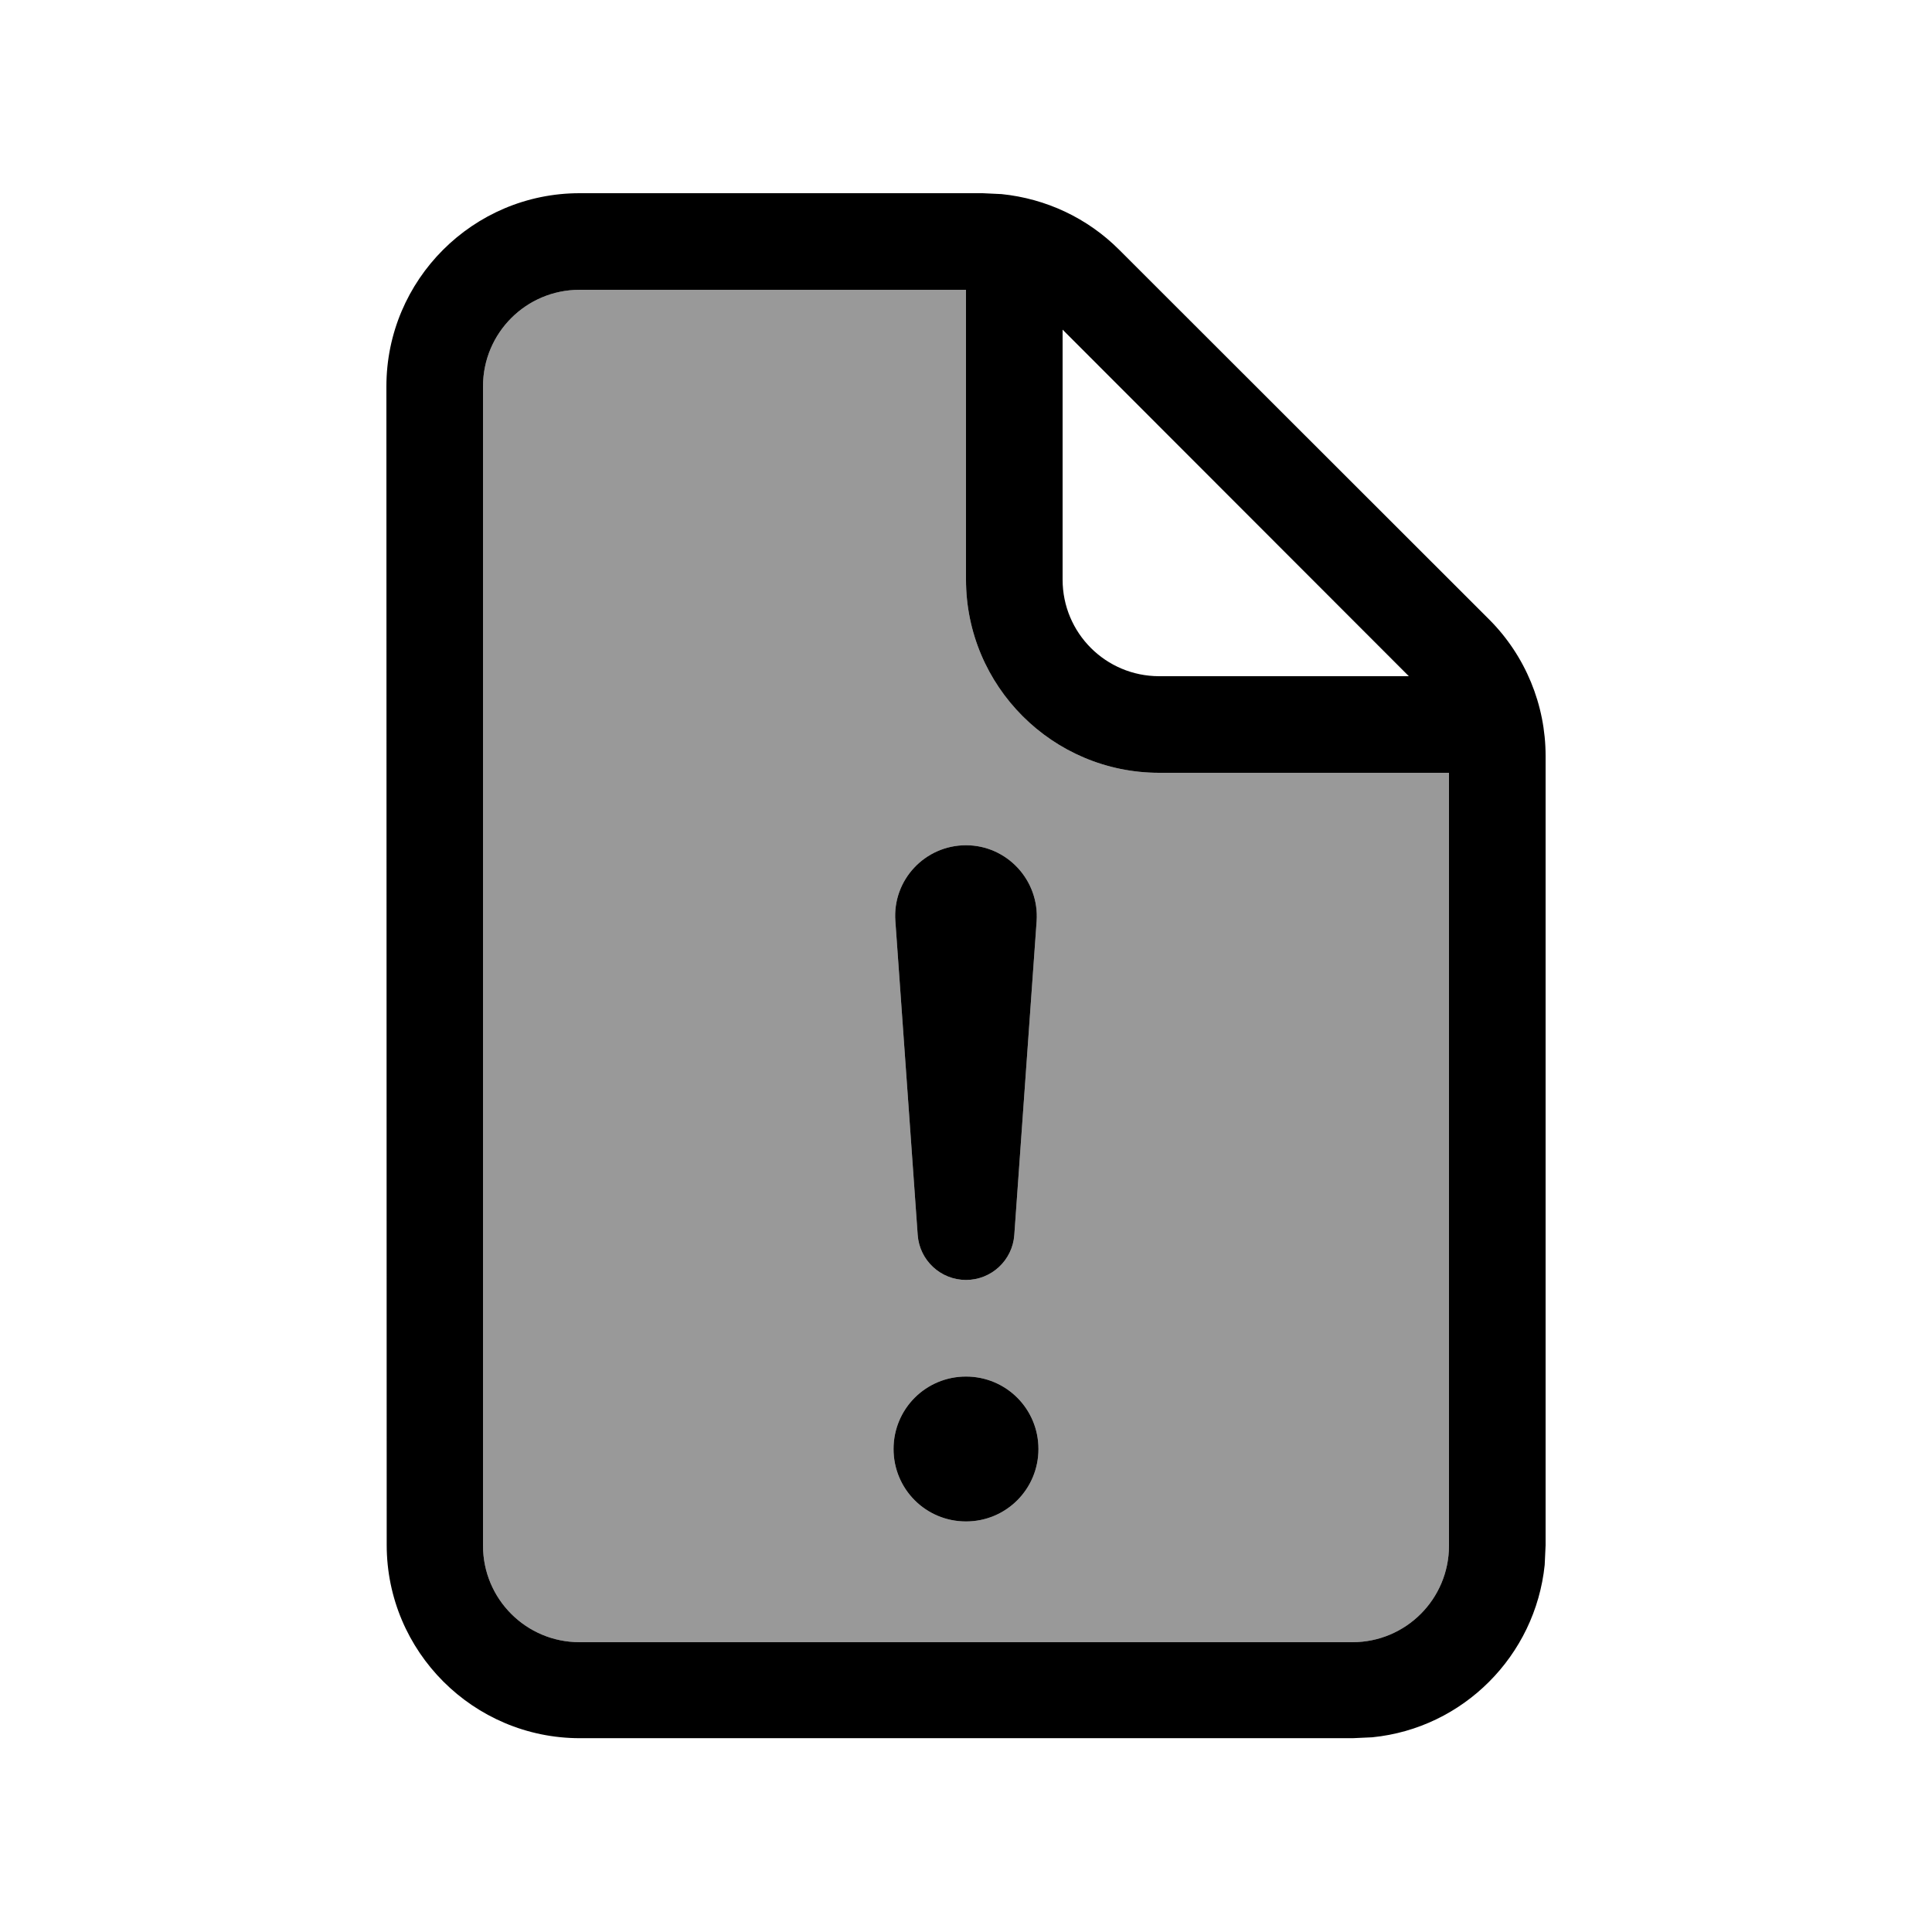
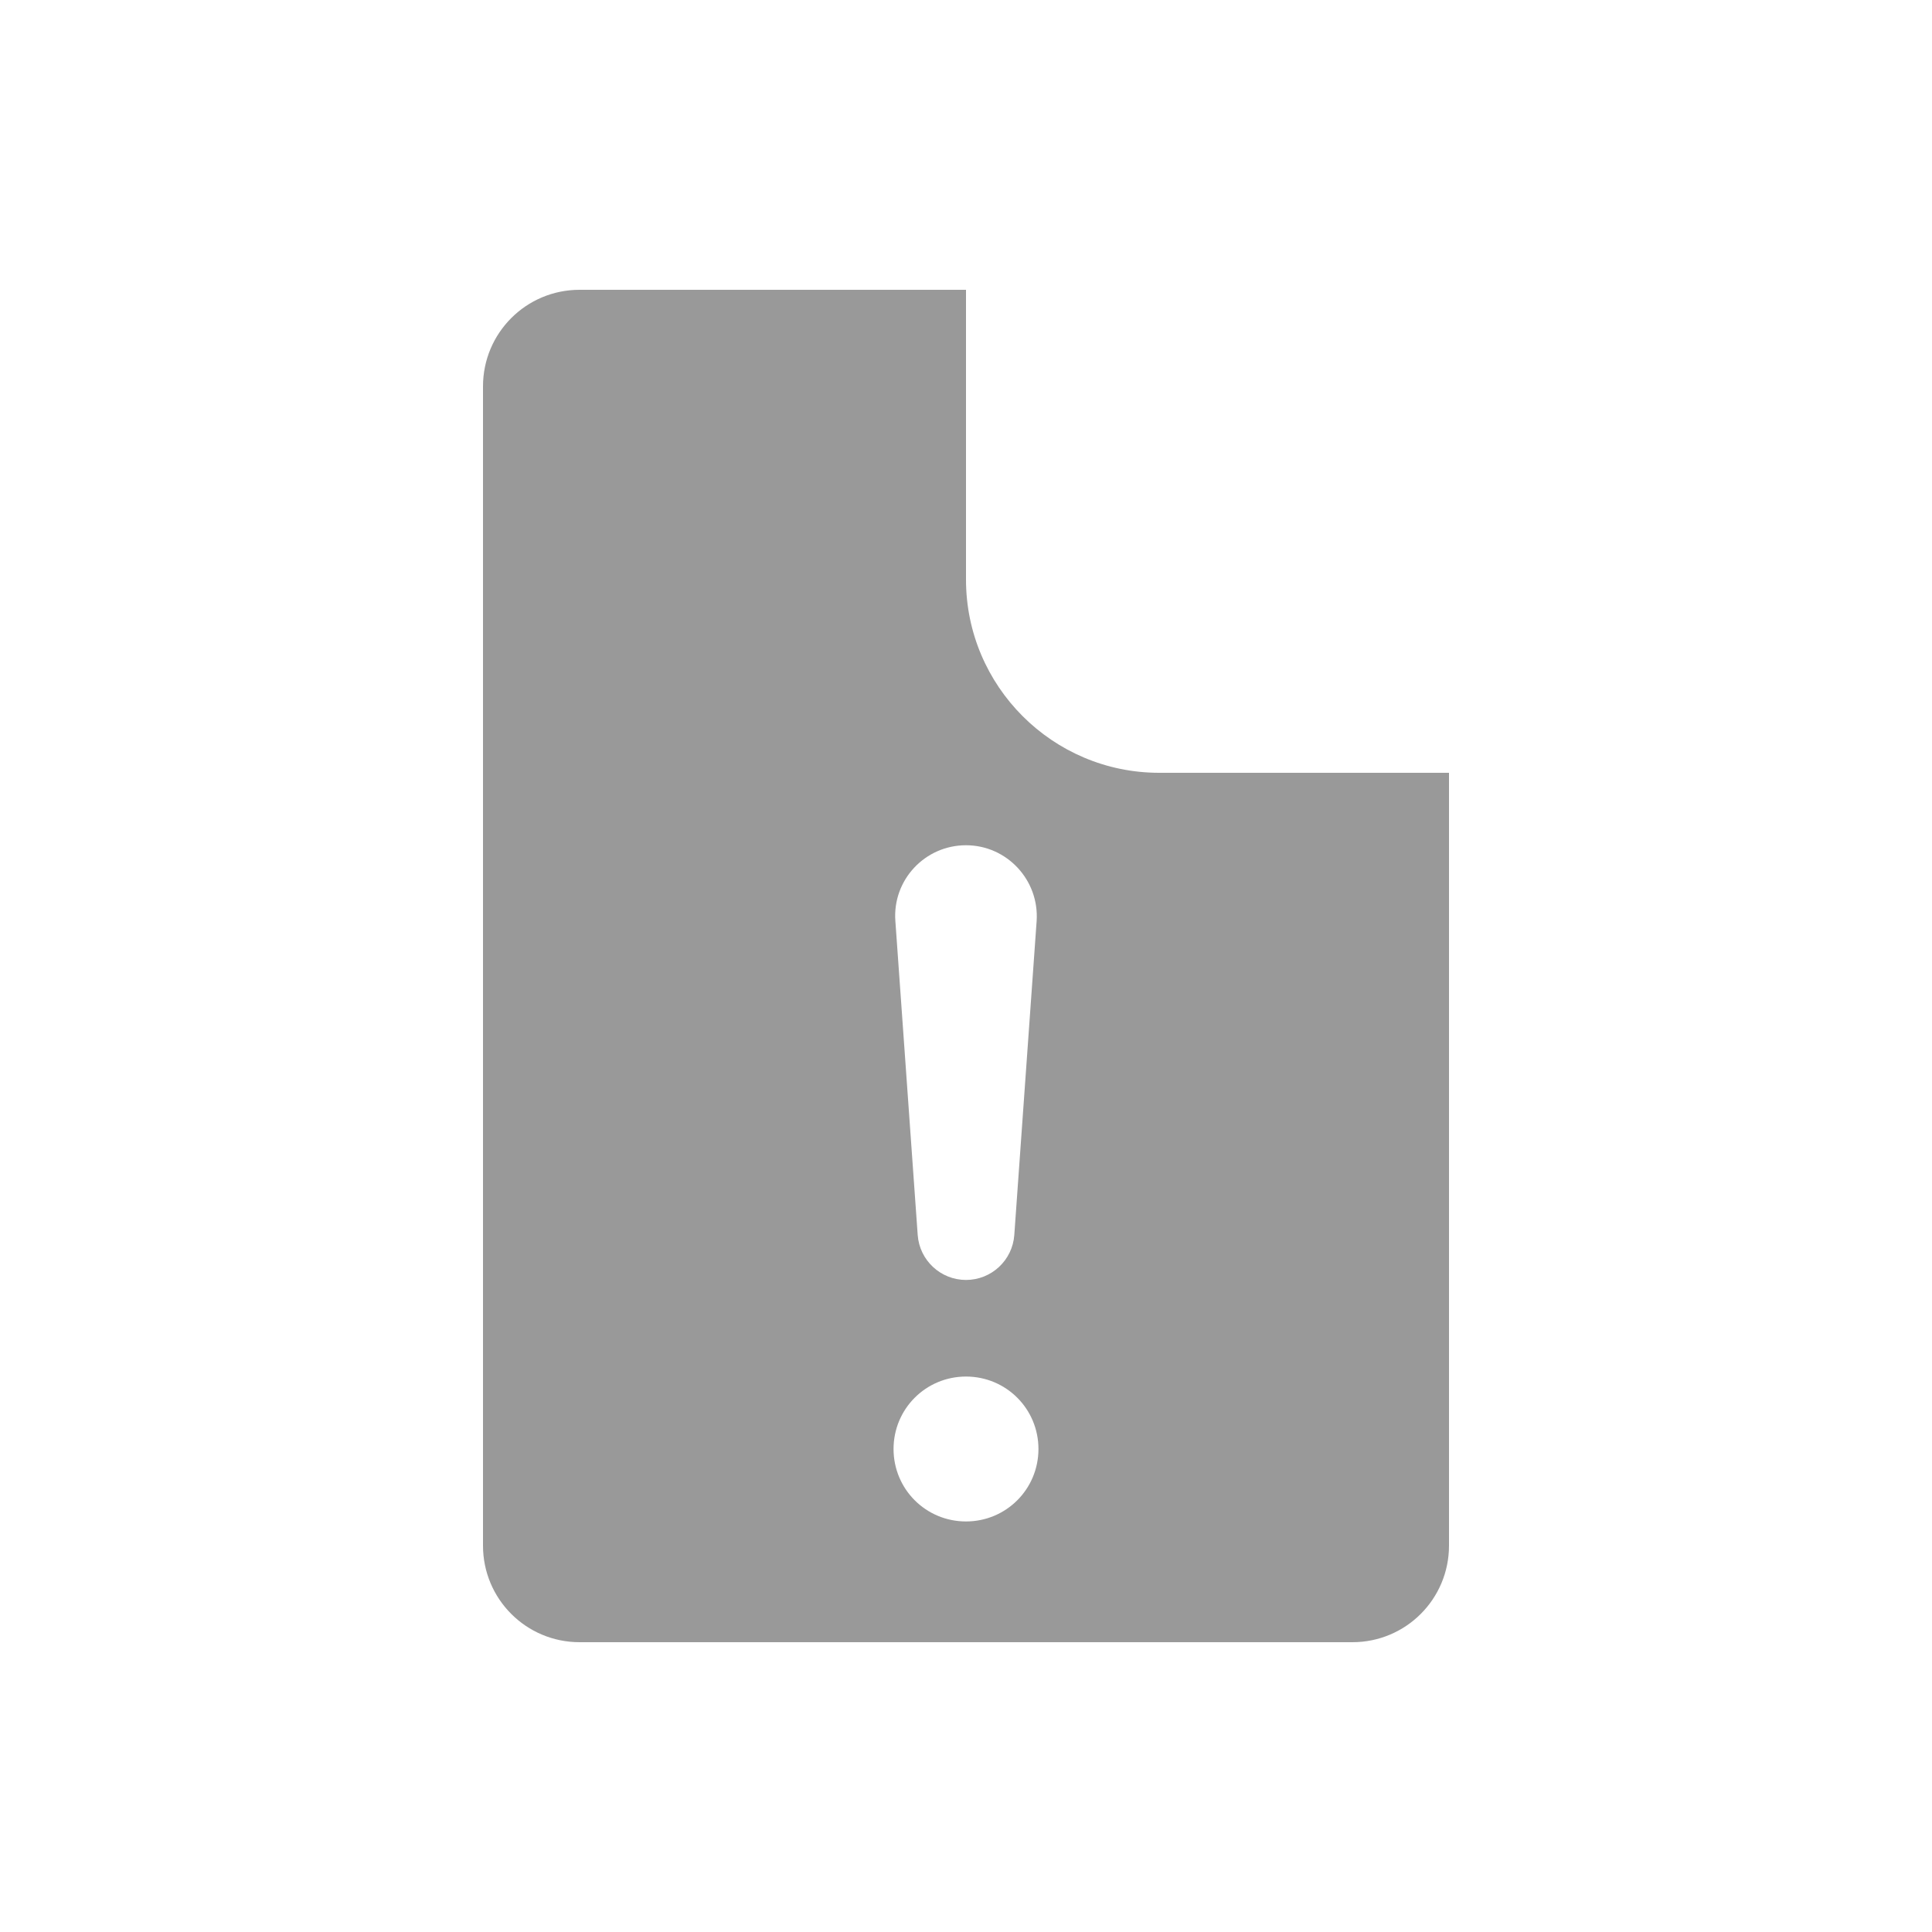
<svg xmlns="http://www.w3.org/2000/svg" viewBox="0 0 640 640">
  <path opacity=".4" fill="currentColor" d="M160 128L160 512C160 529.7 174.3 544 192 544L448 544C465.7 544 480 529.7 480 512L480 256L384 256C348.7 256 320 227.3 320 192L320 96L192 96C174.3 96 160 110.3 160 128zM296 480C296 466.7 306.7 456 320 456C333.3 456 344 466.7 344 480C344 493.3 333.3 504 320 504C306.7 504 296 493.3 296 480zM296.6 305.1C295.6 291.5 306.4 280 320 280C333.6 280 344.3 291.6 343.4 305.1L336 409.1C335.4 417.5 328.4 424 320 424C311.6 424 304.6 417.5 304 409.1L296.6 305.1z" />
-   <path fill="currentColor" d="M331.8 64.3C346.5 65.8 360.2 72.2 370.7 82.7L493.3 205.2C505.3 217.2 512 233.5 512 250.4L512 511.9L511.7 518.4C508.6 548.5 484.7 572.5 454.6 575.5L448.1 575.8L192.1 575.8C156.8 575.8 128.1 547.1 128.1 511.8L128 128C128 92.7 156.7 64 192 64L325.5 64L331.8 64.3zM192 96C174.3 96 160 110.3 160 128L160 512C160 529.7 174.3 544 192 544L448 544C465.7 544 480 529.7 480 512L480 256L384 256C348.7 256 320 227.3 320 192L320 96L192 96zM320 456C333.3 456 344 466.7 344 480C344 493.3 333.3 504 320 504C306.7 504 296 493.3 296 480C296 466.7 306.7 456 320 456zM320 280C333.6 280 344.3 291.6 343.4 305.1L336 409.1C335.4 417.5 328.4 424 320 424C311.6 424 304.6 417.5 304 409.1L296.6 305.1C295.6 291.5 306.4 280 320 280zM352 192C352 209.7 366.3 224 384 224L466.7 224L352 109.2L352 192z" />
</svg>